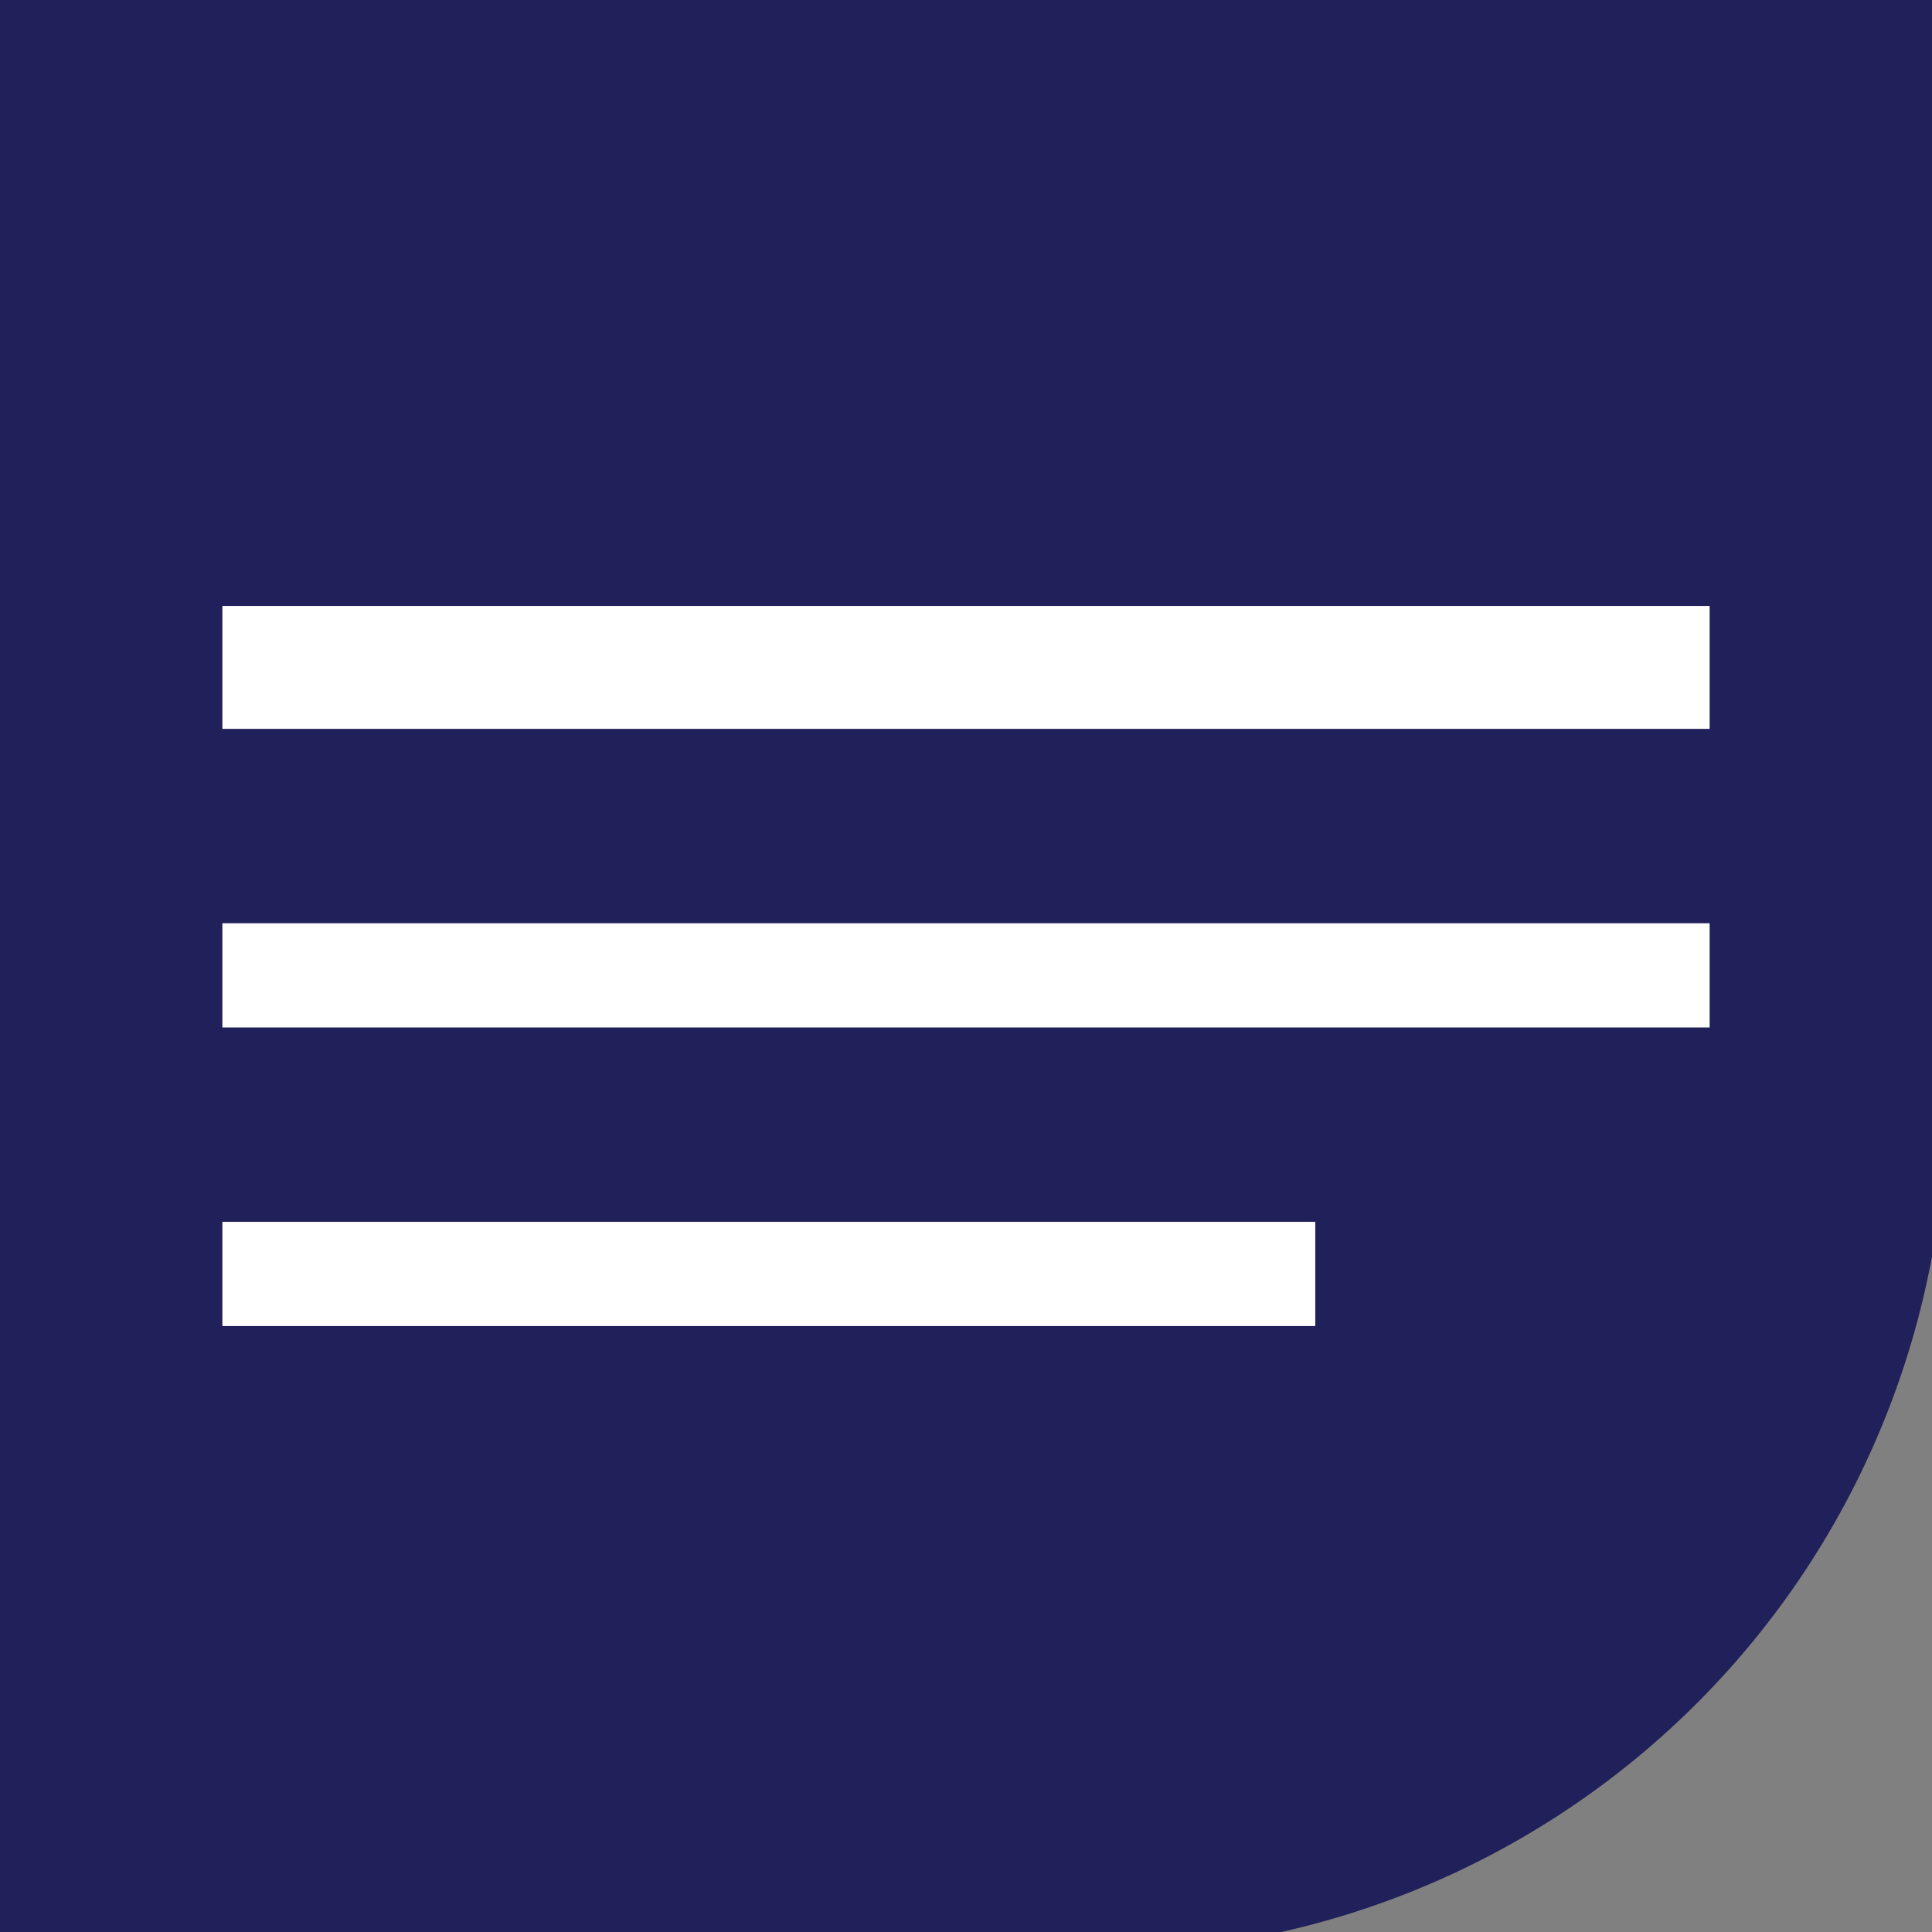
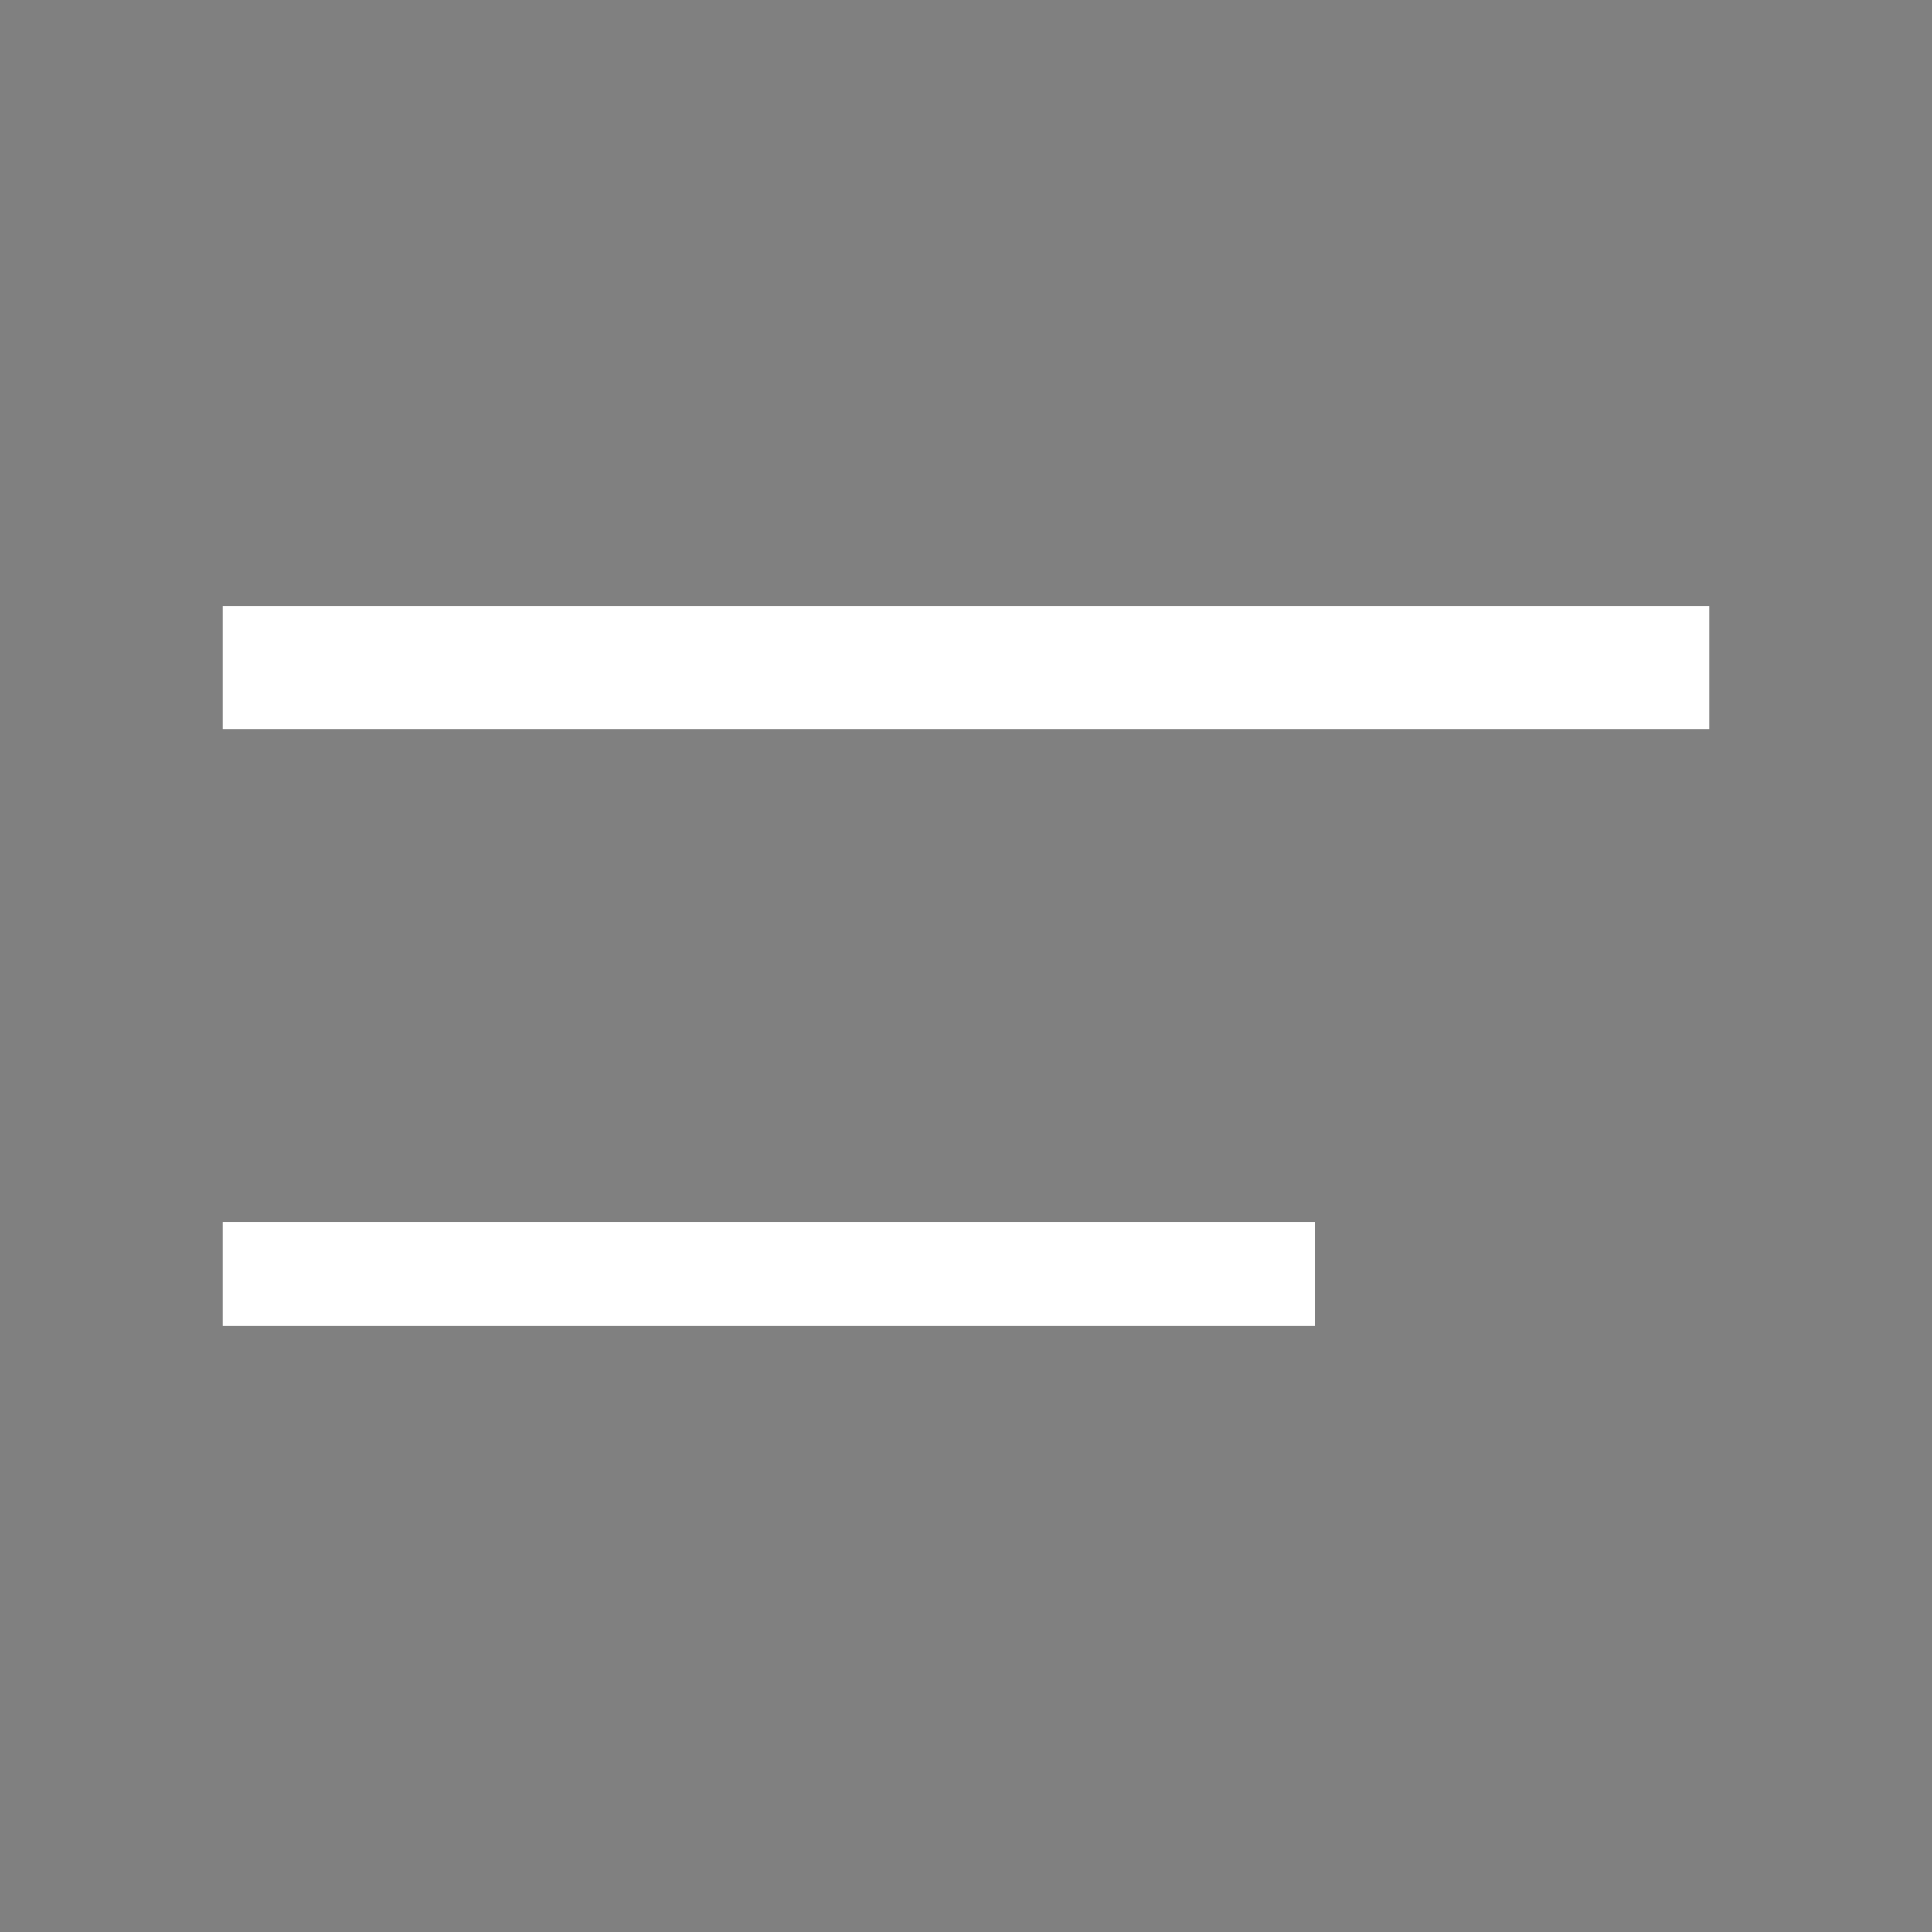
<svg xmlns="http://www.w3.org/2000/svg" width="106.528" height="106.528" viewBox="0 0 106.528 106.528">
  <rect x="0" y="0" width="106.528" height="106.528" fill="#808080" stroke="none" />
  <g id="Group_256" data-name="Group 256" transform="translate(-39.745 -203.499)">
-     <path id="Path_135" data-name="Path 135" d="M146.273,203.5v69.273a46.956,46.956,0,0,1-35.879,37.255H39.745V203.5Z" transform="translate(0 0)" fill="#20205a" />
    <g id="Group_113" data-name="Group 113" transform="translate(52.007 236.909)">
      <rect id="Rectangle_45" data-name="Rectangle 45" width="82.005" height="6.779" fill="#fff" />
-       <rect id="Rectangle_46" data-name="Rectangle 46" width="82.005" height="5.746" transform="translate(0 17.497)" fill="#fff" />
      <rect id="Rectangle_47" data-name="Rectangle 47" width="60.261" height="5.746" transform="translate(0 33.96)" fill="#fff" />
    </g>
  </g>
</svg>